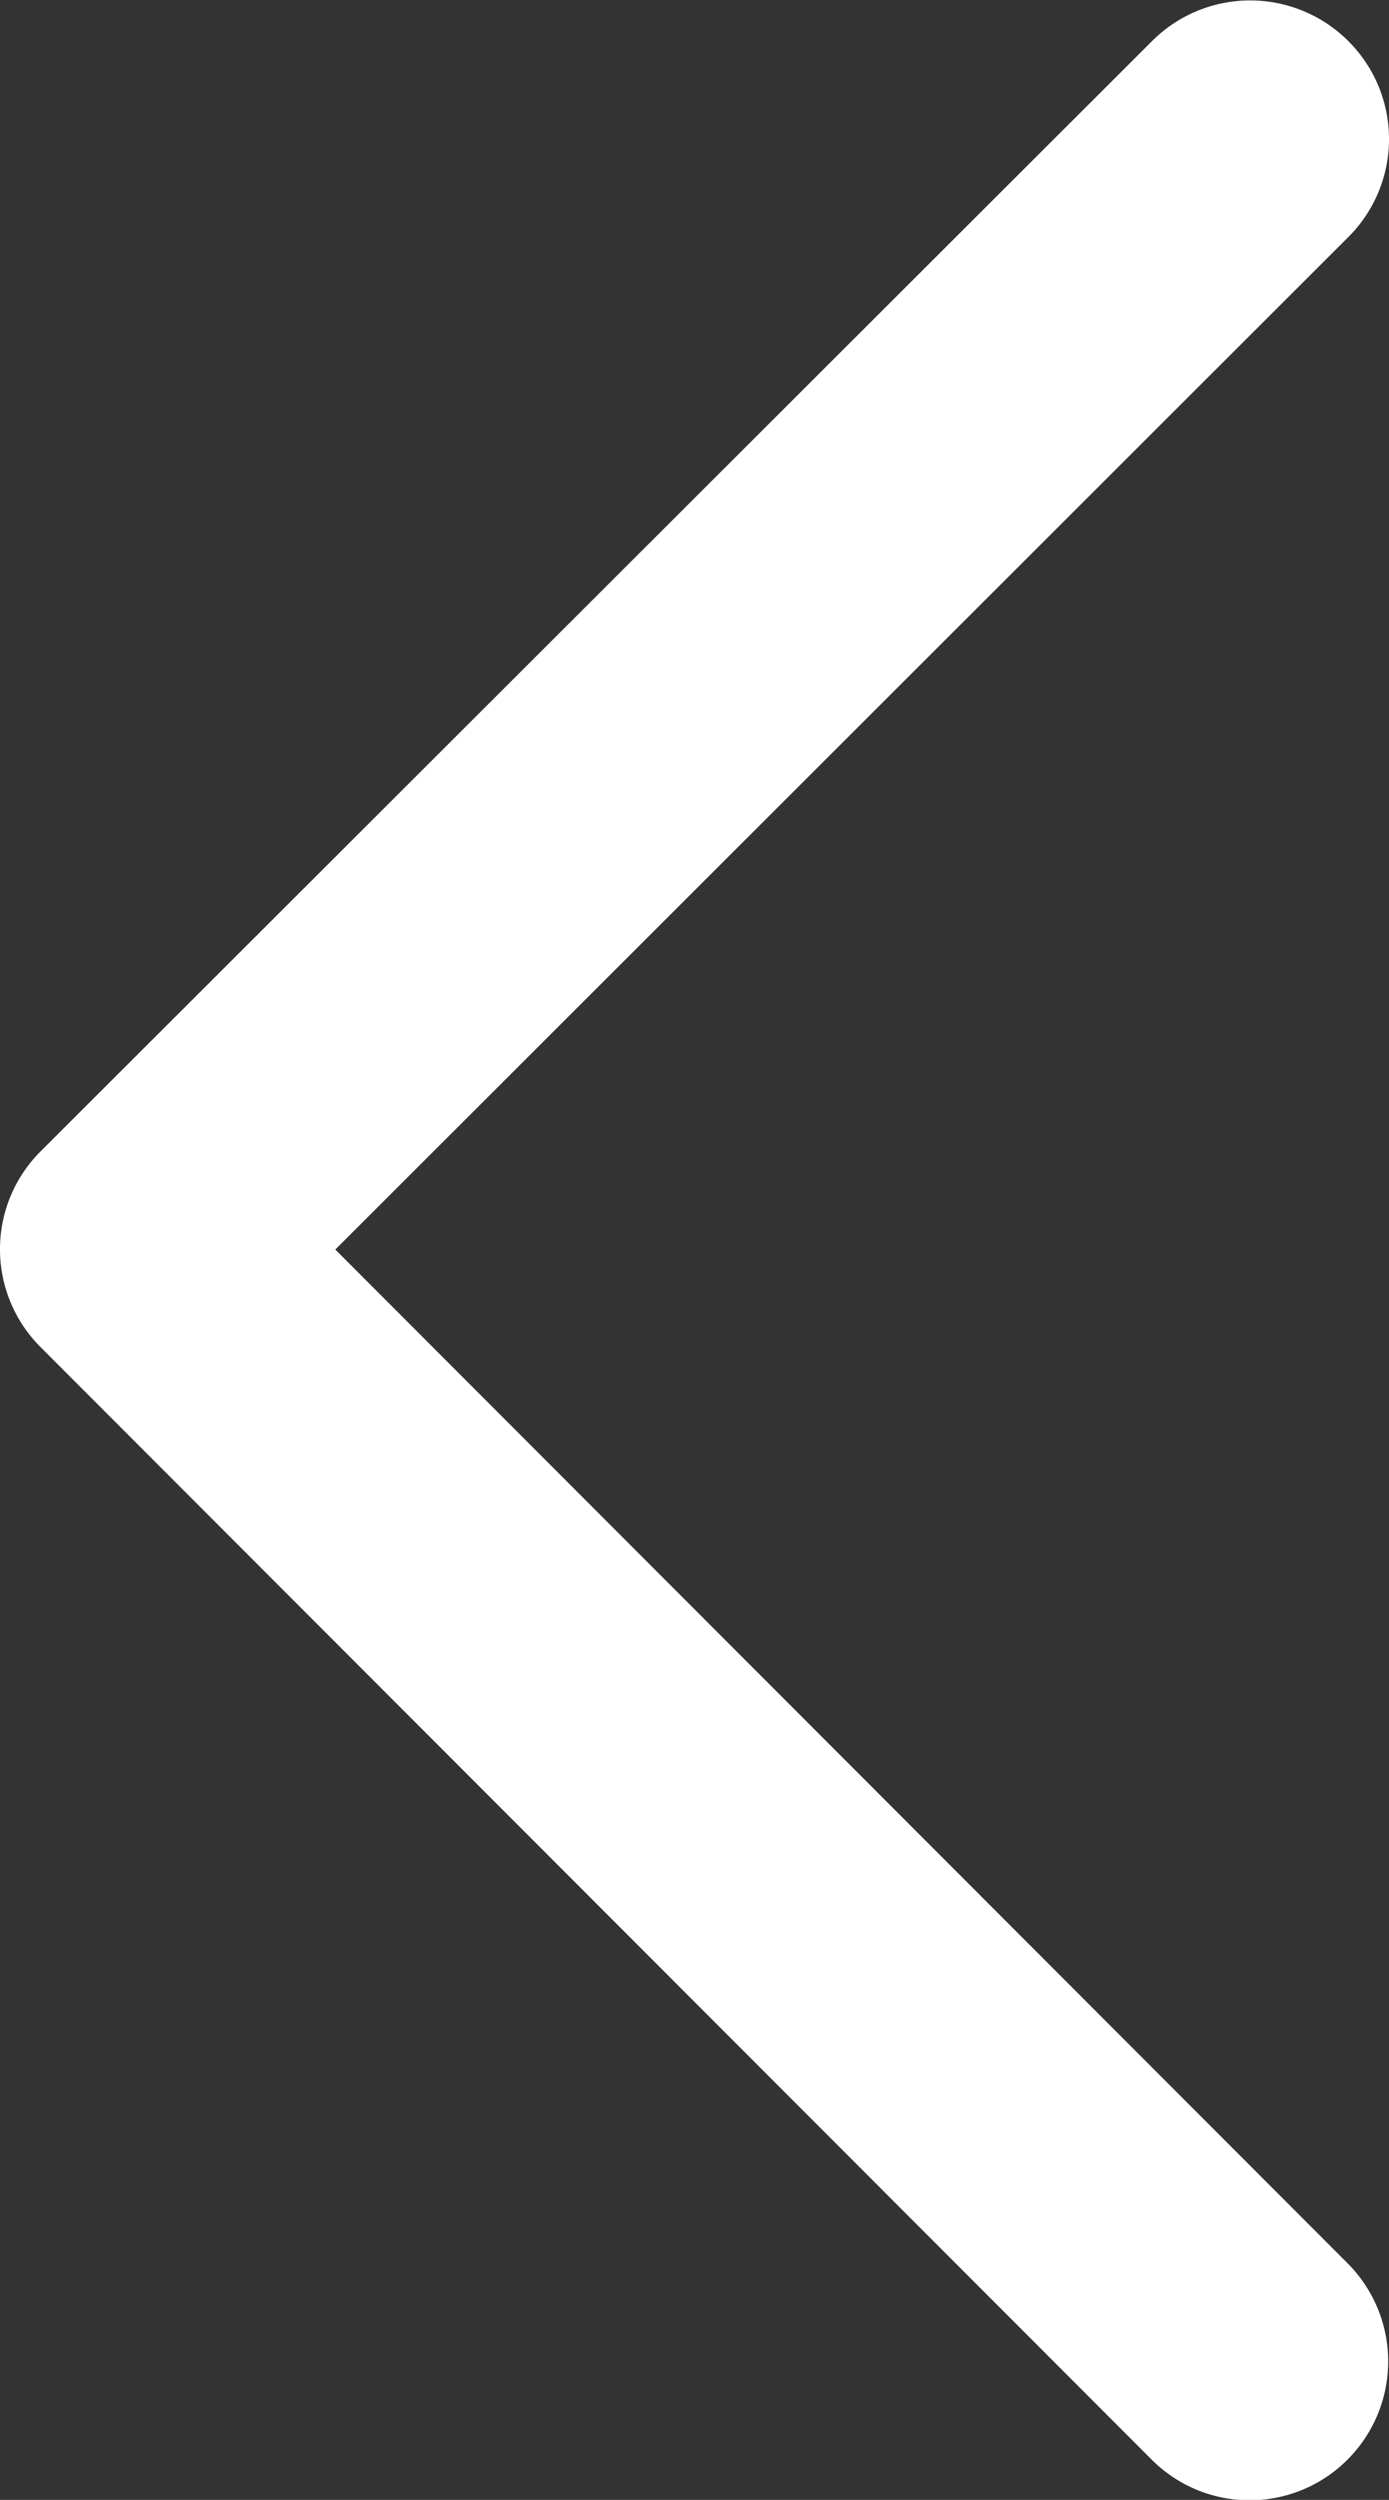
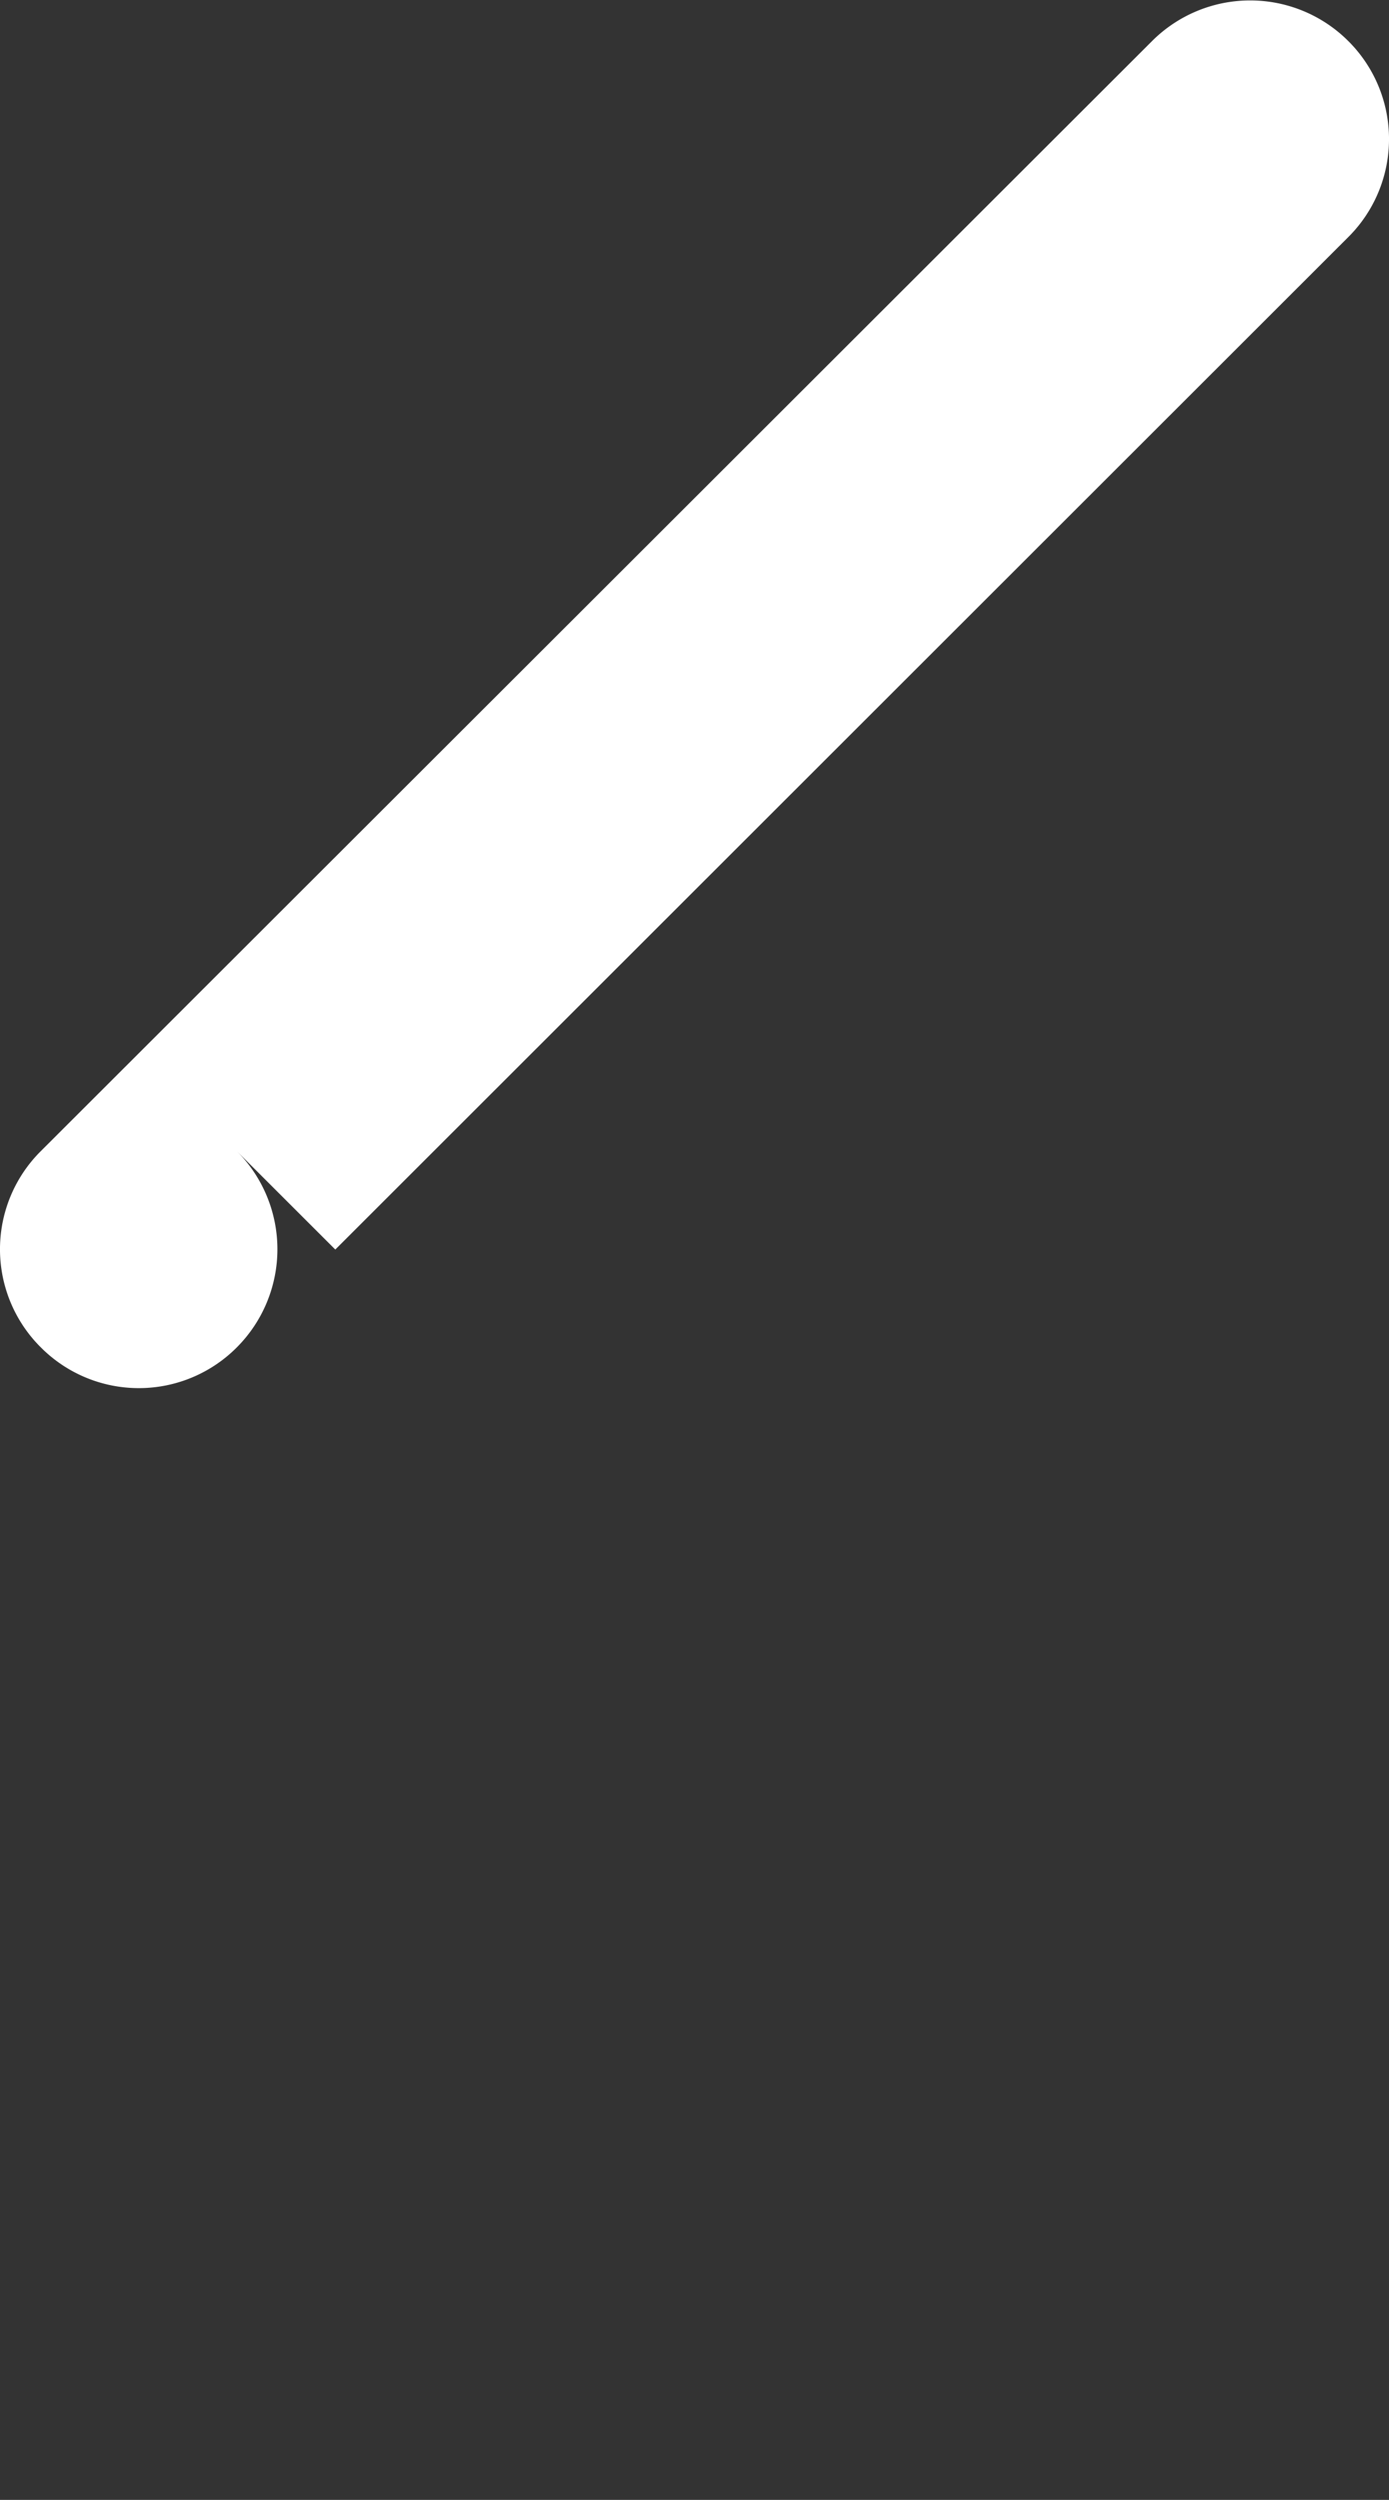
<svg xmlns="http://www.w3.org/2000/svg" width="14.068" height="25.31" viewBox="0 0 14.068 25.31">
  <rect x="0" y="0" width="14.068" height="25.31" fill="#333333" stroke="none" />
-   <path id="icon-chevron-left" d="M.41-12.246a1.4,1.4,0,0,0,0,1.986L11.66,1a1.4,1.4,0,0,0,1.986,0,1.406,1.406,0,0,0,0-1.986L3.393-11.25,13.652-21.5a1.4,1.4,0,0,0,0-1.986,1.406,1.406,0,0,0-1.986,0Z" transform="translate(0.003 23.901)" fill="#fff" />
+   <path id="icon-chevron-left" d="M.41-12.246a1.4,1.4,0,0,0,0,1.986a1.4,1.4,0,0,0,1.986,0,1.406,1.406,0,0,0,0-1.986L3.393-11.25,13.652-21.5a1.4,1.4,0,0,0,0-1.986,1.406,1.406,0,0,0-1.986,0Z" transform="translate(0.003 23.901)" fill="#fff" />
</svg>